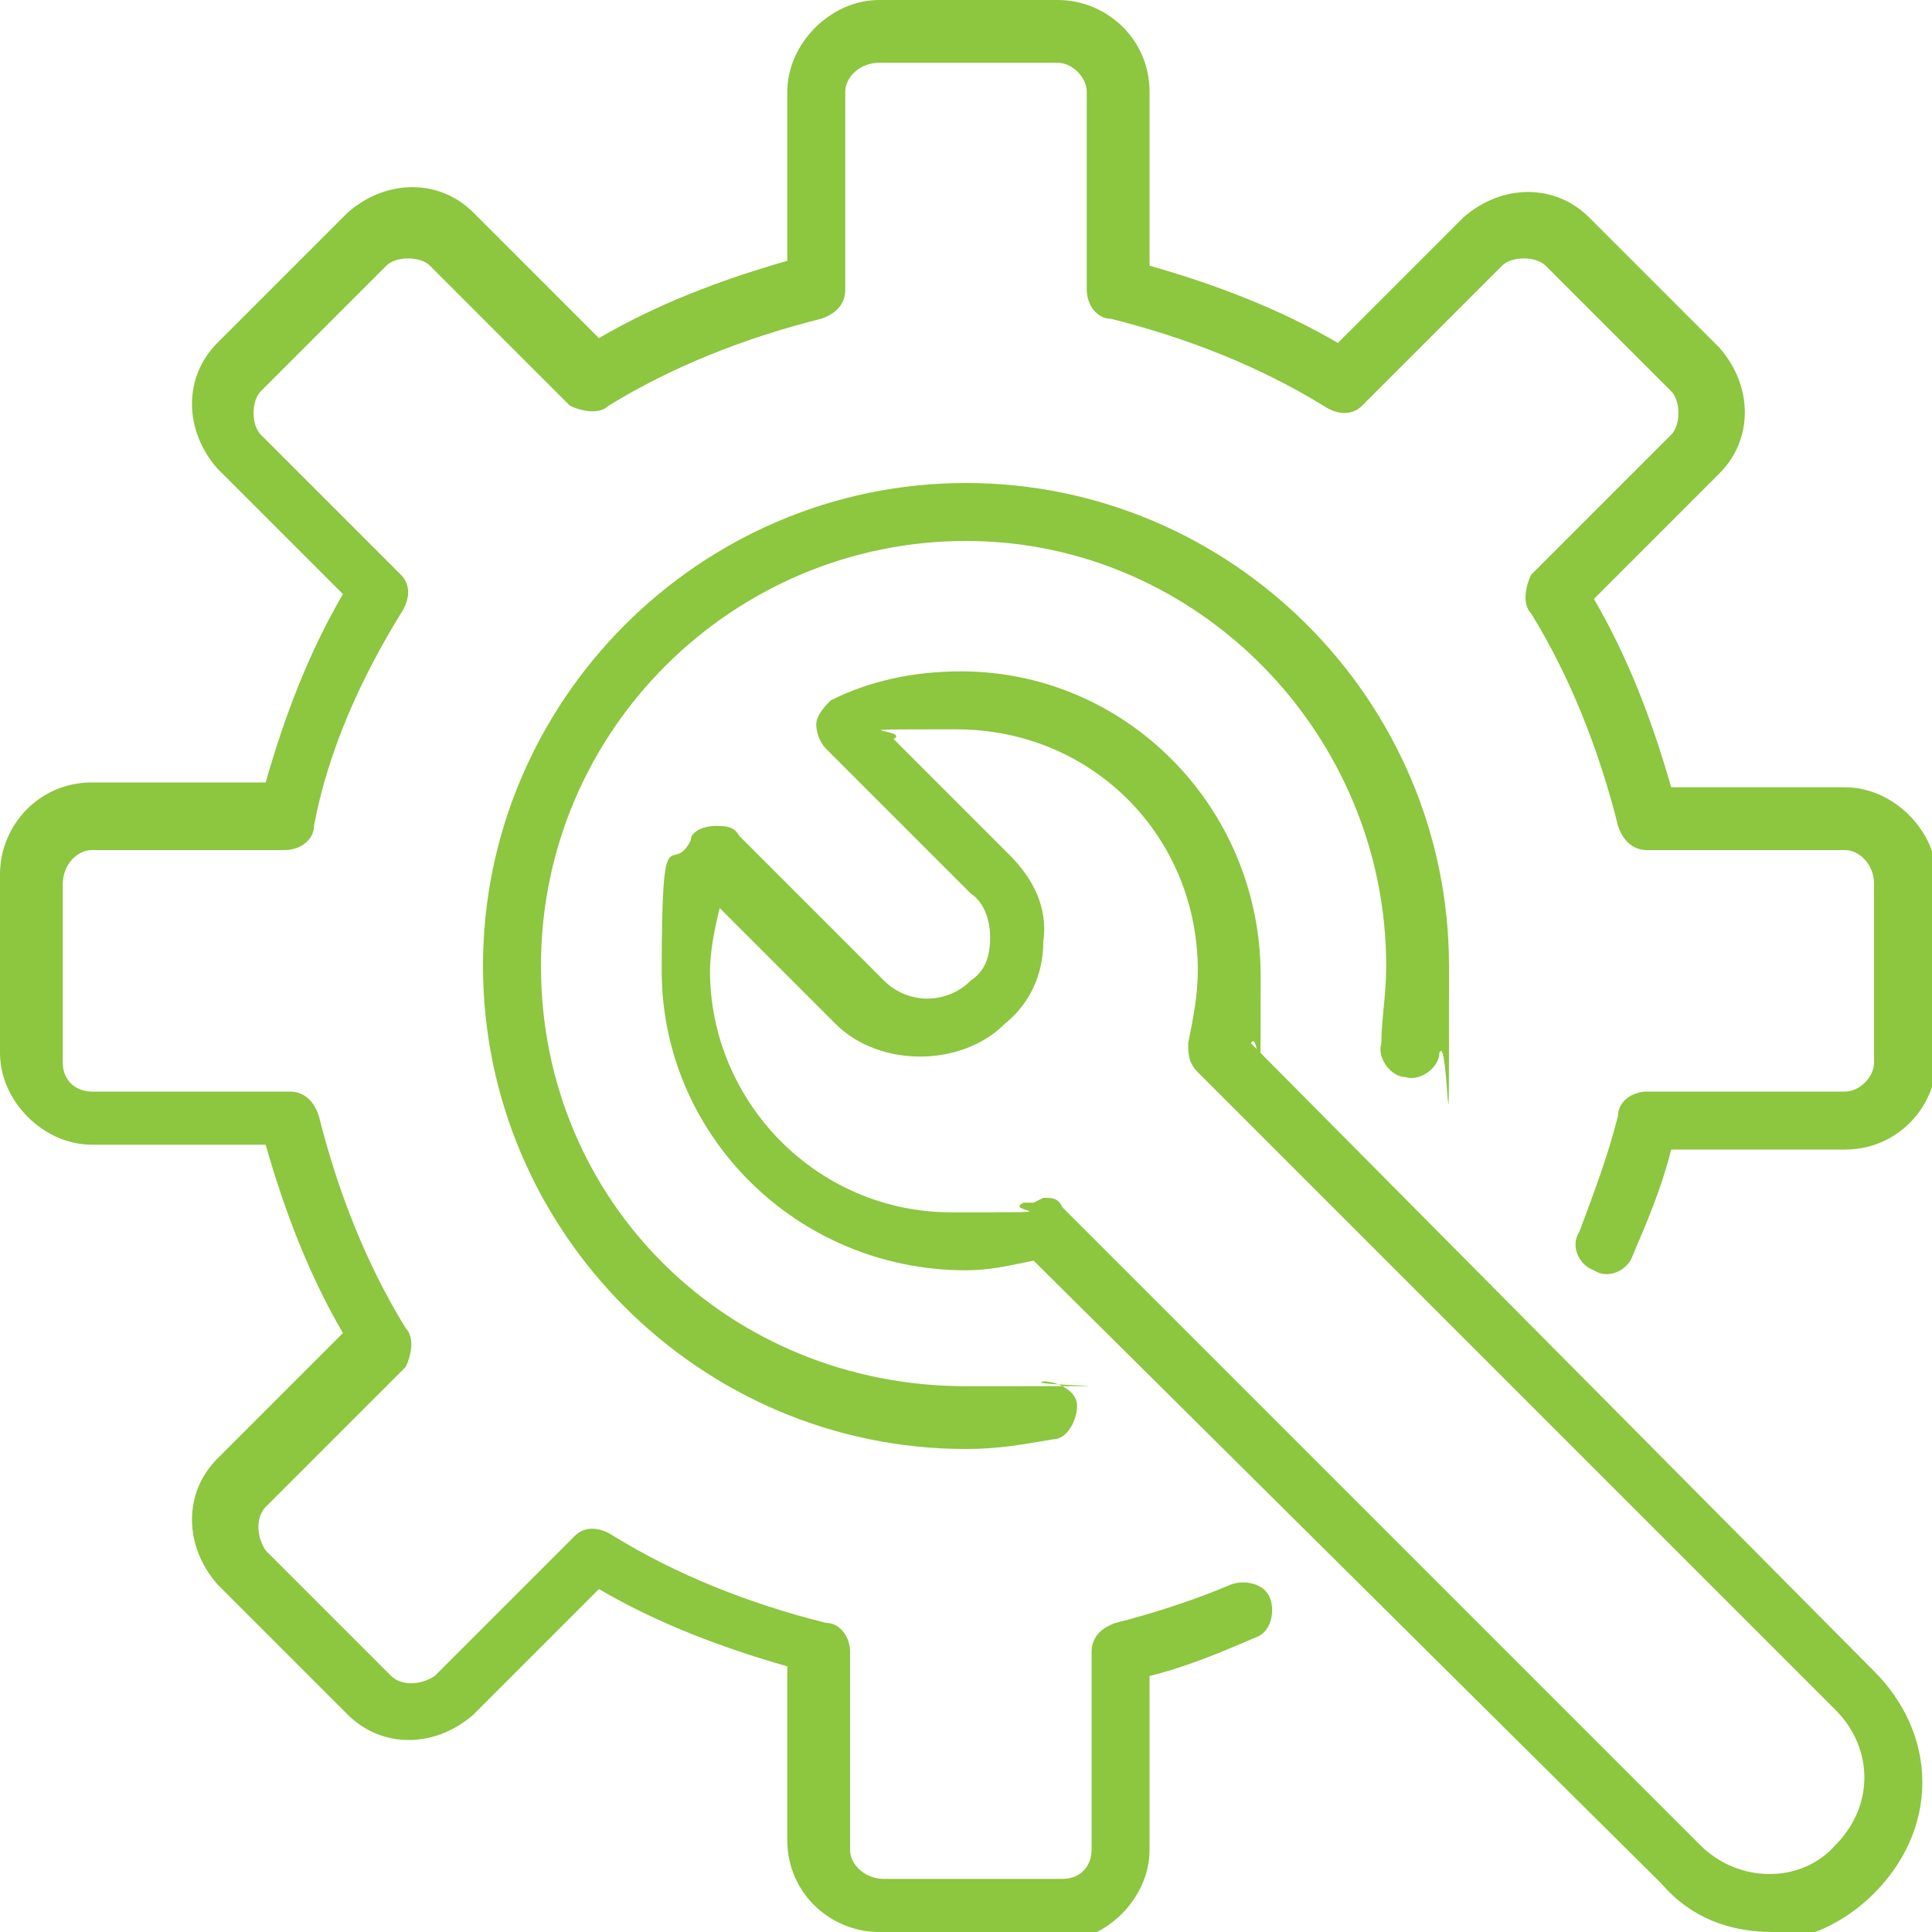
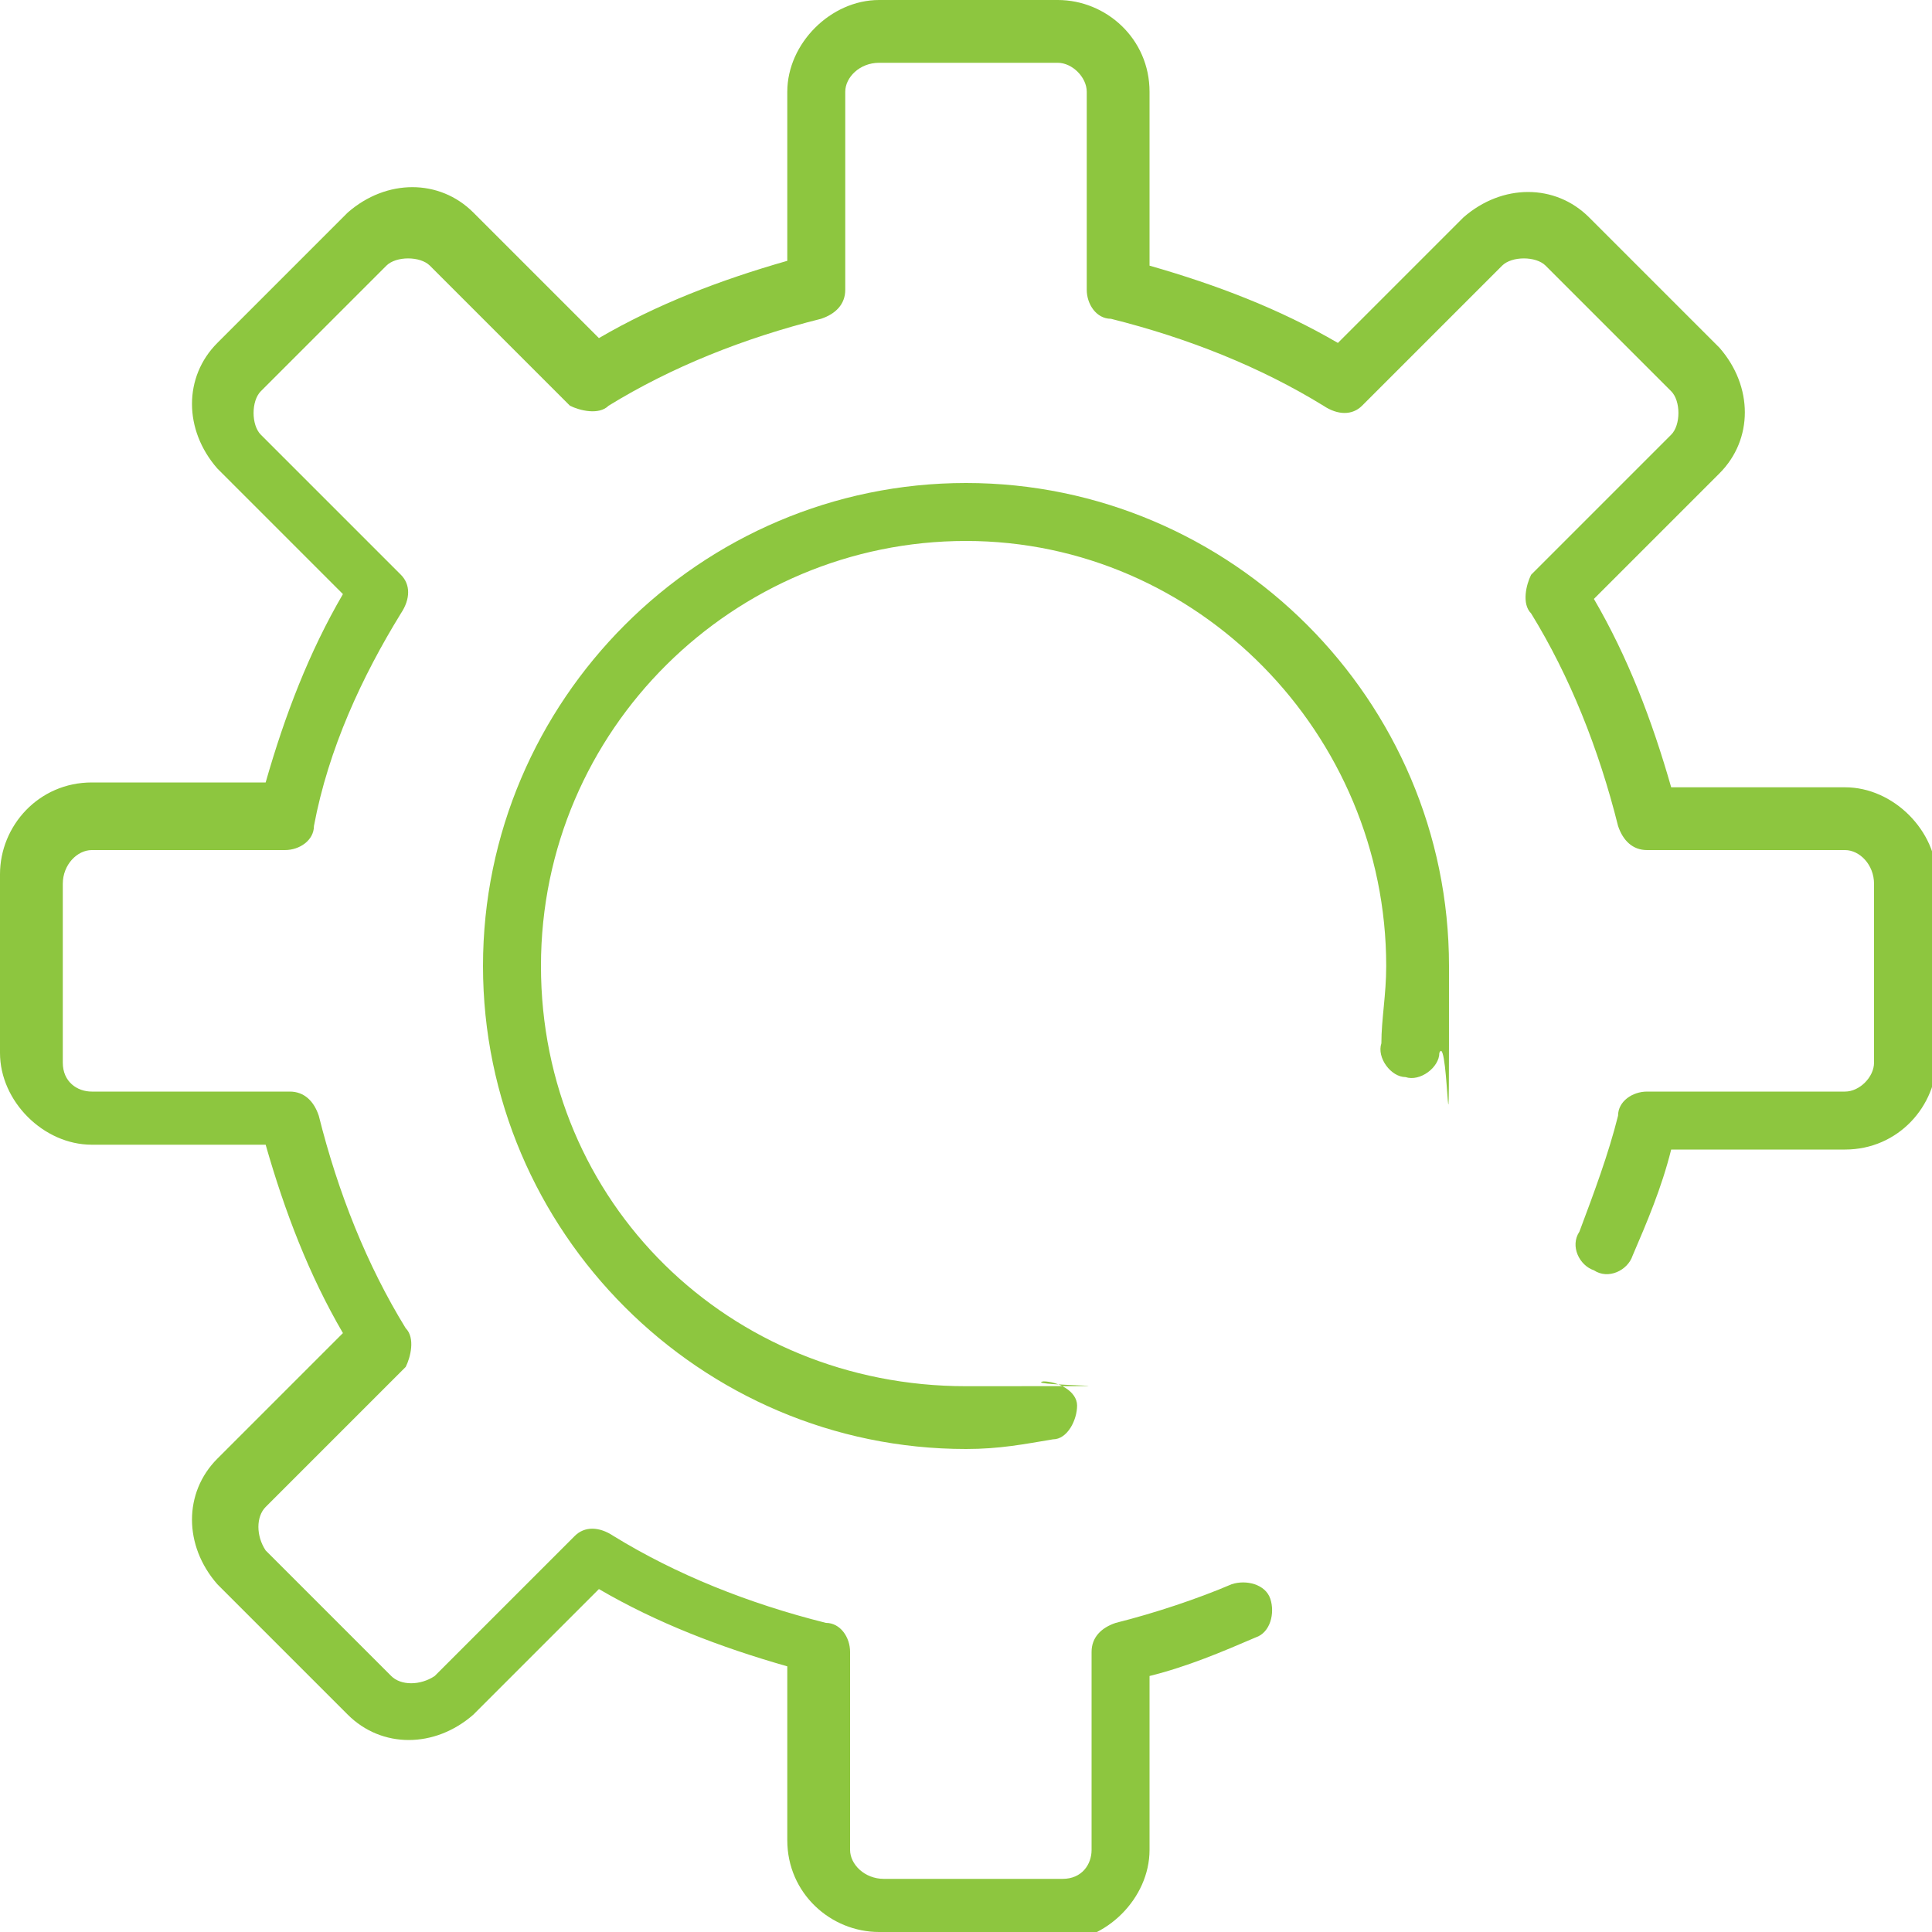
<svg xmlns="http://www.w3.org/2000/svg" version="1.1" viewBox="0 0 40 40">
  <defs>
    <style> .cls-1 { fill: #8dc63f; } .cls-2 { fill: none; } .cls-3 { clip-path: url(#clippath); } </style>
    <clipPath id="clippath">
      <rect class="cls-2" width="40" height="40" />
    </clipPath>
  </defs>
  <g>
    <g id="Layer_1">
      <g class="cls-3">
        <g>
          <path class="cls-1" d="M21.9,40h-3.7c-1,0-1.9-.8-1.9-1.9v-3.6c-1.4-.4-2.7-.9-3.9-1.6l-2.6,2.6c-.8.7-1.9.7-2.6,0l-2.7-2.7c-.7-.8-.7-1.9,0-2.6l2.6-2.6c-.7-1.2-1.2-2.5-1.6-3.9H1.9c-1,0-1.9-.9-1.9-1.9v-3.7c0-1,.8-1.9,1.9-1.9h3.6c.4-1.4.9-2.7,1.6-3.9l-2.6-2.6c-.7-.8-.7-1.9,0-2.6l2.7-2.7c.8-.7,1.9-.7,2.6,0l2.6,2.6c1.2-.7,2.5-1.2,3.9-1.6V1.9c0-1,.9-1.9,1.9-1.9h3.7c1,0,1.9.8,1.9,1.9v3.6c1.4.4,2.7.9,3.9,1.6l2.6-2.6c.8-.7,1.9-.7,2.6,0l2.7,2.7c.7.8.7,1.9,0,2.6l-2.6,2.6c.7,1.2,1.2,2.5,1.6,3.9h3.6c1,0,1.9.9,1.9,1.9v3.7c0,1-.8,1.9-1.9,1.9h-3.6c-.2.8-.5,1.5-.8,2.2-.1.3-.5.5-.8.3-.3-.1-.5-.5-.3-.8.3-.8.6-1.6.8-2.4,0-.3.3-.5.6-.5h4.1c.3,0,.6-.3.6-.6v-3.7c0-.4-.3-.7-.6-.7h-4.1c-.3,0-.5-.2-.6-.5-.4-1.6-1-3.1-1.8-4.4-.2-.2-.1-.6,0-.8l2.9-2.9c.2-.2.2-.7,0-.9l-2.6-2.6c-.2-.2-.7-.2-.9,0l-2.9,2.9c-.2.2-.5.2-.8,0-1.3-.8-2.8-1.4-4.4-1.8-.3,0-.5-.3-.5-.6V1.9c0-.3-.3-.6-.6-.6h-3.7c-.4,0-.7.3-.7.6v4.1c0,.3-.2.5-.5.6-1.6.4-3.1,1-4.4,1.8-.2.2-.6.1-.8,0l-2.9-2.9c-.2-.2-.7-.2-.9,0l-2.6,2.6c-.2.2-.2.7,0,.9l2.9,2.9c.2.2.2.5,0,.8-.8,1.3-1.5,2.8-1.8,4.4,0,.3-.3.5-.6.5H1.9c-.3,0-.6.3-.6.7v3.7c0,.4.3.6.6.6h4.1c.3,0,.5.2.6.5.4,1.6,1,3.1,1.8,4.4.2.2.1.6,0,.8l-2.9,2.9c-.2.2-.2.6,0,.9l2.6,2.6c.2.2.6.2.9,0l2.9-2.9c.2-.2.5-.2.8,0,1.3.8,2.8,1.4,4.4,1.8.3,0,.5.3.5.6v4.1c0,.3.3.6.7.6h3.7c.4,0,.6-.3.6-.6v-4.1c0-.3.2-.5.5-.6.8-.2,1.7-.5,2.4-.8.3-.1.7,0,.8.3.1.3,0,.7-.3.8-.7.3-1.4.6-2.2.8v3.6c0,1-.9,1.9-1.9,1.9ZM20,30c-5.5,0-10-4.5-10-10s4.5-10,10-10,10,4.5,10,10,0,1.3-.2,1.8c0,.3-.4.6-.7.5-.3,0-.6-.4-.5-.7,0-.5.1-1,.1-1.6,0-4.8-3.9-8.8-8.7-8.8s-8.8,3.9-8.8,8.8,3.9,8.7,8.8,8.7,1.1,0,1.6-.1c.3,0,.7.2.7.5,0,.3-.2.7-.5.7-.6.1-1.1.2-1.8.2Z" />
-           <path class="cls-1" d="M36.7,40c-.9,0-1.7-.3-2.3-1l-13-12.9c-.5.1-.9.2-1.4.2-3.5,0-6.3-2.8-6.3-6.2s.2-1.9.6-2.7c0-.2.3-.3.5-.3.2,0,.4,0,.5.2l3,3c.5.5,1.3.5,1.8,0,.3-.2.4-.5.4-.9,0-.3-.1-.7-.4-.9l-3-3c-.1-.1-.2-.3-.2-.5,0-.2.2-.4.3-.5.8-.4,1.7-.6,2.7-.6,3.4,0,6.2,2.8,6.2,6.3s0,1-.2,1.4l12.9,13c.6.6,1,1.4,1,2.3s-.4,1.7-1,2.3c-.6.6-1.4,1-2.3,1ZM21.6,24.8c.2,0,.3,0,.4.2l13.2,13.2c.8.8,2.1.8,2.8,0,.4-.4.6-.9.6-1.4s-.2-1-.6-1.4l-13.2-13.2c-.2-.2-.2-.4-.2-.6.1-.5.2-1,.2-1.5,0-2.8-2.2-5-5-5s-.9,0-1.3.2l2.4,2.4c.5.5.8,1.1.7,1.8,0,.7-.3,1.3-.8,1.7-.9.9-2.6.9-3.5,0l-2.4-2.4c-.1.4-.2.9-.2,1.3,0,2.7,2.2,5,5,5s1,0,1.5-.2c0,0,.1,0,.2,0Z" />
        </g>
      </g>
    </g>
  </g>
</svg>